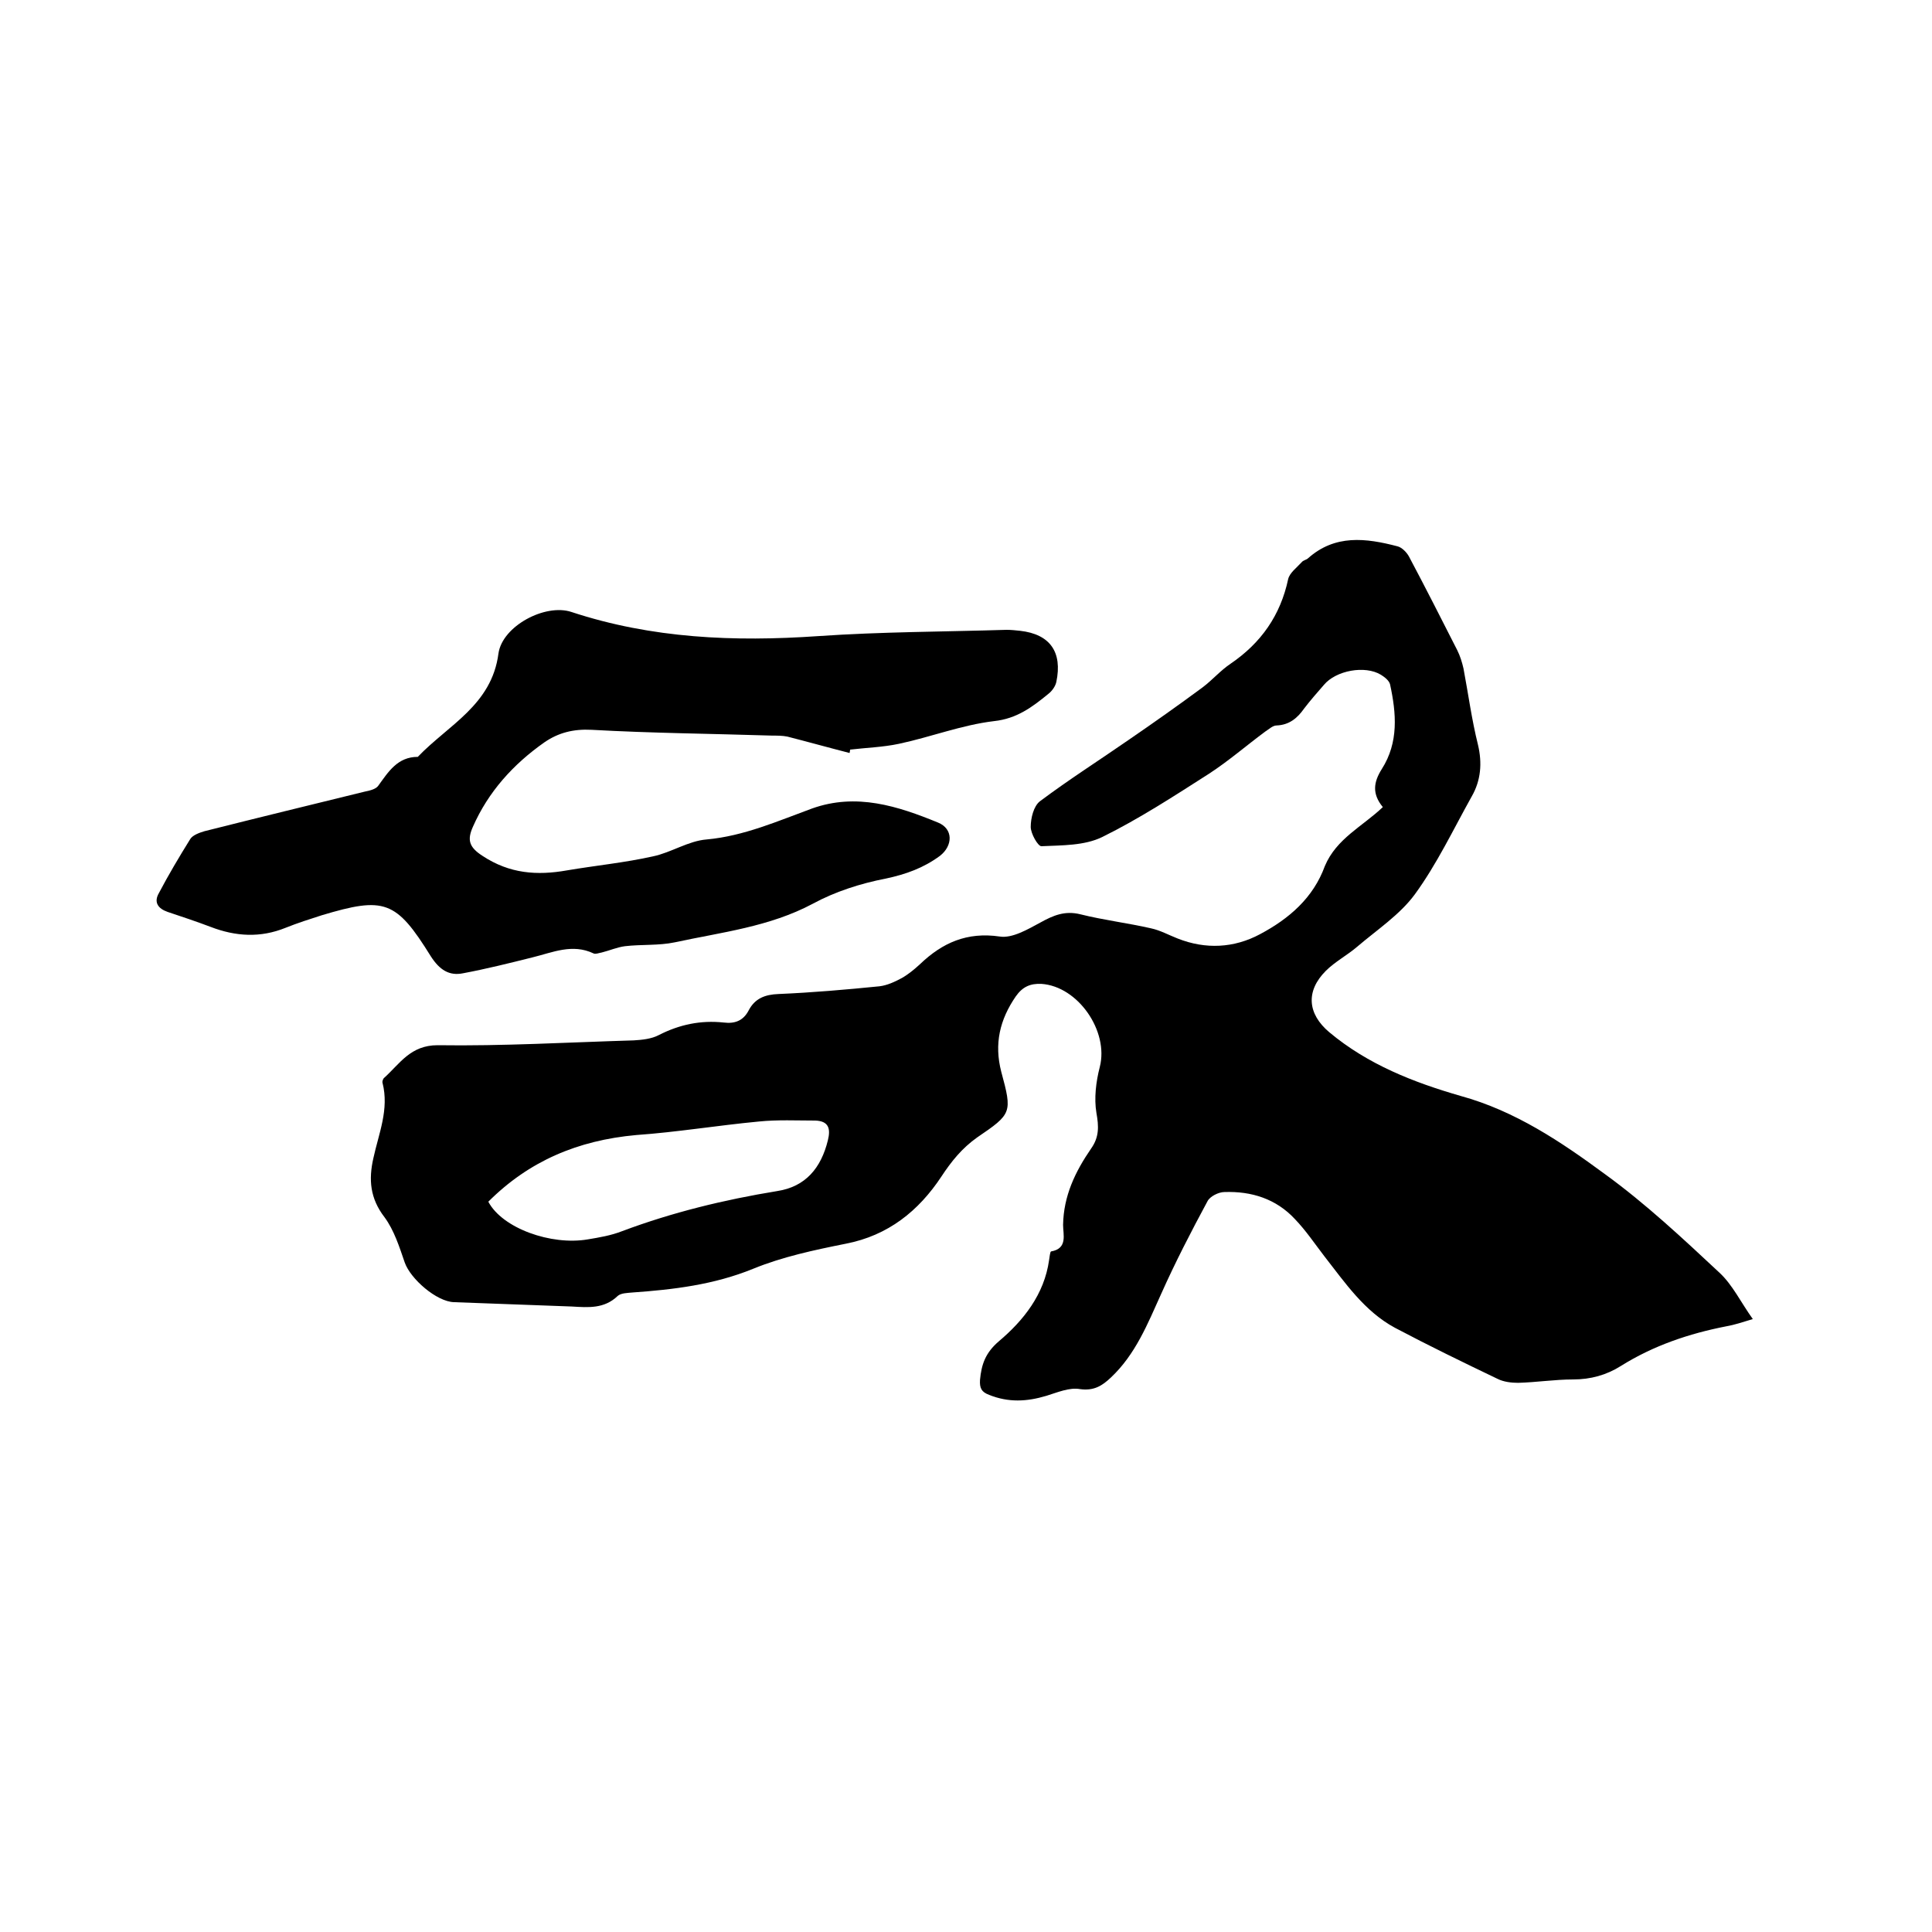
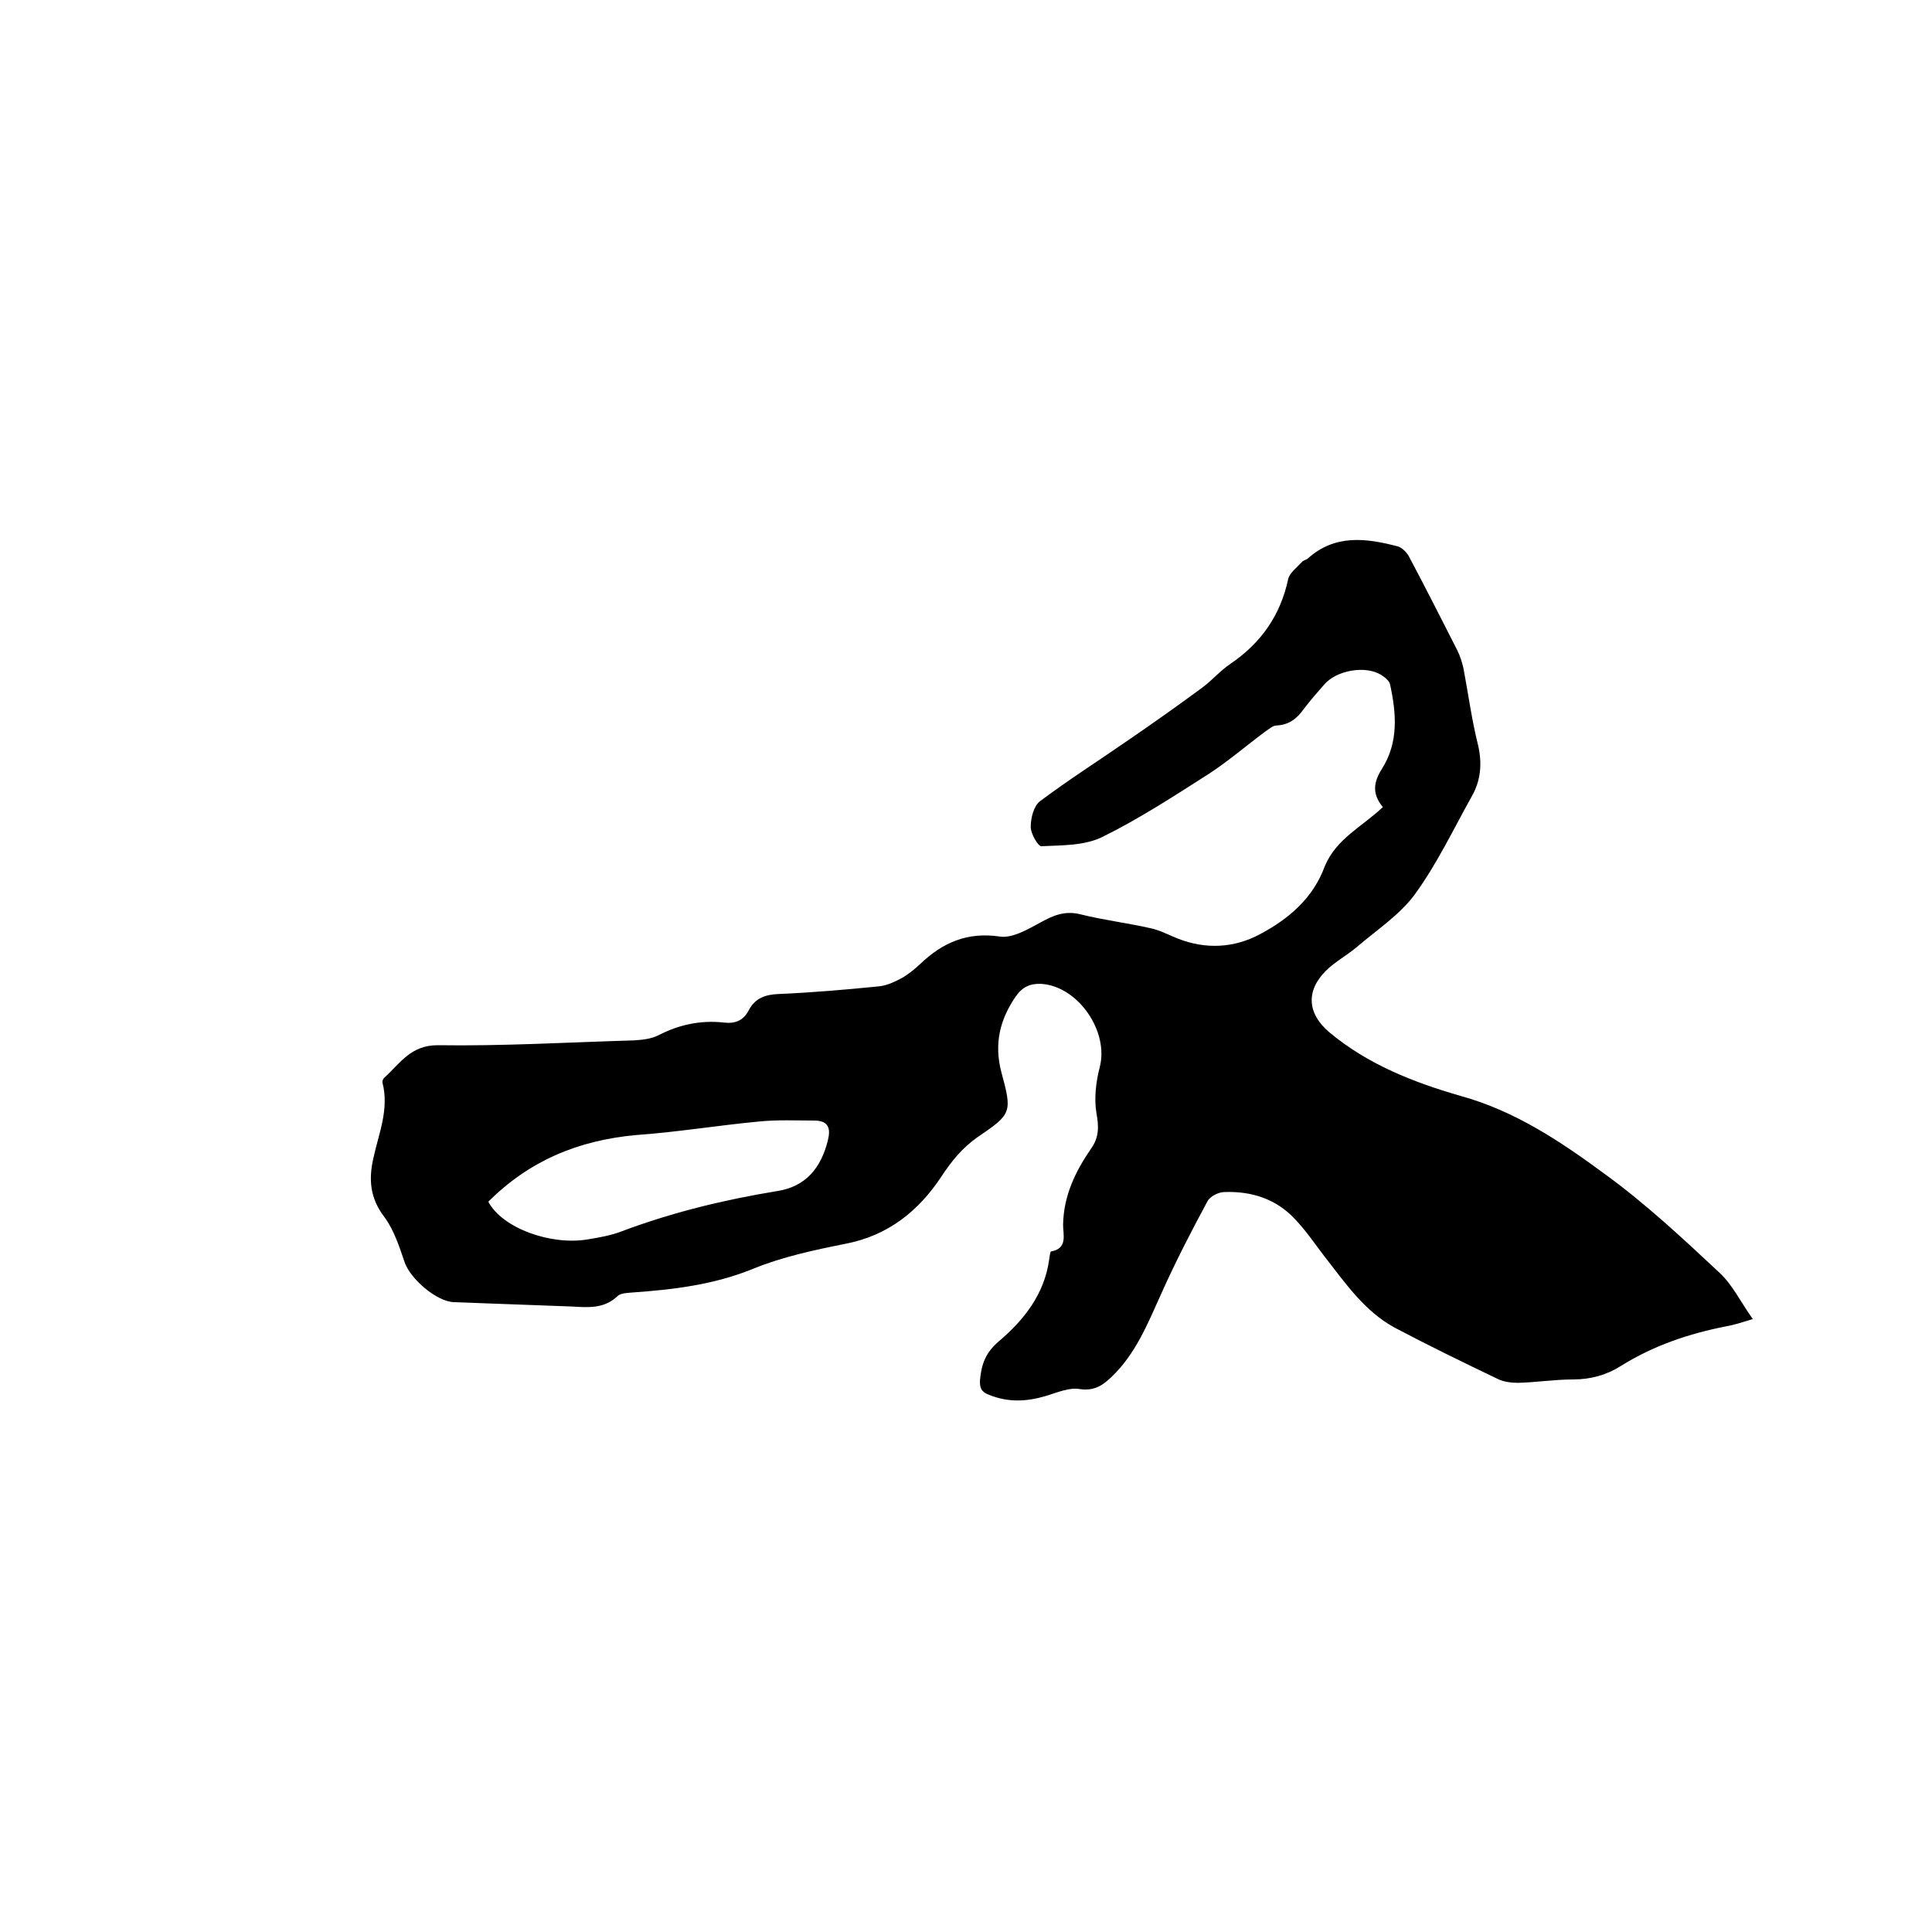
<svg xmlns="http://www.w3.org/2000/svg" enable-background="new 0 0 400 400" viewBox="0 0 400 400">
  <path d="m286.3 167.1c-2.3-2.8-1.9-5.2-.2-7.9 3.5-5.5 3-11.5 1.7-17.5-.2-.8-1.1-1.5-1.9-2-3.3-2-9.3-.9-11.8 2.1-1.4 1.6-2.8 3.2-4.1 4.9-1.4 2-3.1 3.4-5.7 3.5-.8 0-1.6.8-2.4 1.3-3.9 2.9-7.6 6.1-11.6 8.7-7.2 4.6-14.4 9.3-22.1 13.1-3.7 1.8-8.3 1.7-12.6 1.9-.7 0-2.2-2.6-2.2-4 0-1.8.6-4.3 1.9-5.3 6-4.5 12.3-8.5 18.5-12.8 5.1-3.5 10.2-7.1 15.2-10.8 2-1.5 3.7-3.5 5.8-4.9 6.3-4.3 10.3-10 11.9-17.5.3-1.3 1.8-2.4 2.8-3.5.3-.4 1-.5 1.3-.8 5.6-5 12-4.2 18.5-2.5.9.2 1.9 1.2 2.4 2.1 3.4 6.4 6.7 12.9 10 19.4.6 1.2 1 2.5 1.3 3.8 1 5.3 1.7 10.6 3 15.8.9 3.8.6 7.4-1.3 10.7-3.8 6.8-7.2 14-11.8 20.3-3.1 4.2-7.8 7.3-11.9 10.8-2.1 1.8-4.6 3.1-6.5 5-4.2 4.2-3.8 8.9.7 12.7 8 6.7 17.5 10.4 27.2 13.2 11.3 3.1 20.8 9.5 29.9 16.2 8.4 6.1 16.1 13.3 23.7 20.4 2.7 2.5 4.4 6.1 6.9 9.6-2.3.7-3.8 1.2-5.5 1.5-7.7 1.5-15.1 4-21.8 8.2-3 1.9-6.3 2.8-9.9 2.8-3.8 0-7.6.6-11.4.7-1.4 0-3-.2-4.2-.8-7.1-3.4-14.3-6.9-21.3-10.6-6.3-3.4-10.3-9.3-14.6-14.8-2-2.6-3.8-5.3-6.1-7.7-3.9-4.2-9-5.8-14.6-5.6-1.2 0-3 .9-3.5 1.9-3.4 6.3-6.7 12.7-9.6 19.2-2.8 6.2-5.3 12.5-10.4 17.3-1.8 1.7-3.5 2.8-6.4 2.4-2.2-.4-4.7.7-7 1.4-4 1.2-7.8 1.4-11.8-.2-1.6-.6-2-1.4-1.9-3.1.3-3.2 1.1-5.6 3.9-8 5.1-4.3 9.4-9.7 10.4-16.8.1-.6.2-1.7.4-1.8 3.5-.6 2.5-3.5 2.5-5.5.1-6 2.5-11 5.8-15.8 1.7-2.4 1.6-4.6 1.1-7.4-.5-3-.1-6.4.7-9.5 1.9-7.4-4.5-16.7-12.1-17.2-2.3-.1-3.9.6-5.3 2.6-3.3 4.8-4.5 9.8-3 15.6 2.3 8.5 2.2 8.7-5 13.6-3.1 2.2-5.3 4.9-7.4 8.1-4.7 7.1-11 12.2-19.8 13.9-6.5 1.3-13.1 2.7-19.2 5.2-8.1 3.3-16.5 4.3-25 4.9-1 .1-2.3.1-3 .7-2.8 2.7-6.1 2.4-9.5 2.2-8.1-.3-16.3-.6-24.4-.9-3.6-.1-9-4.8-10.2-8.2-1.1-3.2-2.2-6.7-4.2-9.4-3-3.9-3.3-7.8-2.3-12.2 1.1-5.1 3.3-10.1 1.9-15.6-.1-.3.1-.9.4-1.1 3.2-2.9 5.4-6.7 11-6.7 13.5.2 27.1-.6 40.6-1 1.7-.1 3.7-.3 5.2-1.1 4.3-2.2 8.7-3.1 13.4-2.6 2.4.3 4.1-.4 5.2-2.5 1.3-2.5 3.4-3.3 6.2-3.4 7-.3 13.9-.9 20.9-1.6 1.6-.2 3.1-.9 4.6-1.7 1.4-.8 2.6-1.8 3.8-2.9 4.6-4.4 9.7-6.7 16.5-5.7 2.6.4 5.8-1.5 8.4-2.9 2.7-1.5 5.1-2.5 8.3-1.7 4.8 1.2 9.8 1.8 14.6 2.9 1.9.4 3.7 1.4 5.5 2.1 5.8 2.3 11.7 2 17.1-.9 6-3.2 11-7.5 13.4-14.1 2.4-5.7 7.8-8.2 12-12.2zm-185.2 81.7c2.9 5.5 13 9.1 20.6 7.8 2.4-.4 4.8-.8 7.1-1.7 10.4-3.9 21.1-6.5 32.1-8.3 5.9-.9 9.1-4.8 10.5-10.5.6-2.4.2-4-2.6-4.1-3.9 0-7.8-.2-11.7.2-8.5.8-16.9 2.2-25.4 2.8-12.1 1.1-22.2 5.4-30.6 13.8z" />
-   <path d="m175.9 155.9c-4.3-1.1-8.6-2.3-12.9-3.4-1-.2-2.1-.2-3.1-.2-12.5-.4-24.9-.5-37.4-1.2-3.8-.2-6.9.6-9.8 2.6-6.4 4.5-11.6 10.2-14.8 17.5-1.2 2.7-.8 4.2 2 6 5.6 3.7 11.3 4.1 17.5 3 5.9-1 12-1.6 17.8-2.9 3.8-.8 7.3-3.2 11.1-3.5 7.7-.7 14.7-3.8 21.8-6.4 9.2-3.3 17.8-.5 26.1 2.9 3.2 1.3 3.1 4.8.4 6.9-3.4 2.5-7 3.8-11.2 4.7-5.2 1-10.5 2.7-15.1 5.2-9 4.8-18.9 5.9-28.6 8-3.3.7-6.9.4-10.3.8-1.6.2-3.2.9-4.8 1.3-.6.1-1.3.4-1.7.2-4.4-2.1-8.5-.2-12.6.8-4.8 1.2-9.6 2.4-14.4 3.3-2.9.6-4.9-.7-6.7-3.5-7.2-11.6-9.6-12.4-22.6-8.5-2.5.8-5 1.6-7.5 2.6-5.2 2.1-10.3 1.8-15.5-.2-2.9-1.1-5.9-2.1-8.9-3.1-2-.7-2.9-2-1.8-3.9 2-3.8 4.2-7.5 6.5-11.2.5-.8 1.9-1.3 2.9-1.6 11.1-2.8 22.2-5.5 33.2-8.2 1-.2 2.3-.5 2.8-1.2 2.1-2.9 4-6 8.2-6 6.3-6.6 15.3-10.7 16.7-21.4.8-5.7 9.7-10.4 15.1-8.6 16.7 5.5 33.7 6.2 51.1 5 13-.9 26-.9 39-1.3.9 0 1.9.1 2.8.2 6.2.7 8.8 4.4 7.5 10.6-.2.9-.9 1.9-1.7 2.5-3.3 2.7-6.5 5.1-11.2 5.6-6.7.8-13.1 3.3-19.7 4.7-3.3.7-6.7.8-10.1 1.2 0 .3-.1.5-.1.7z" />
</svg>